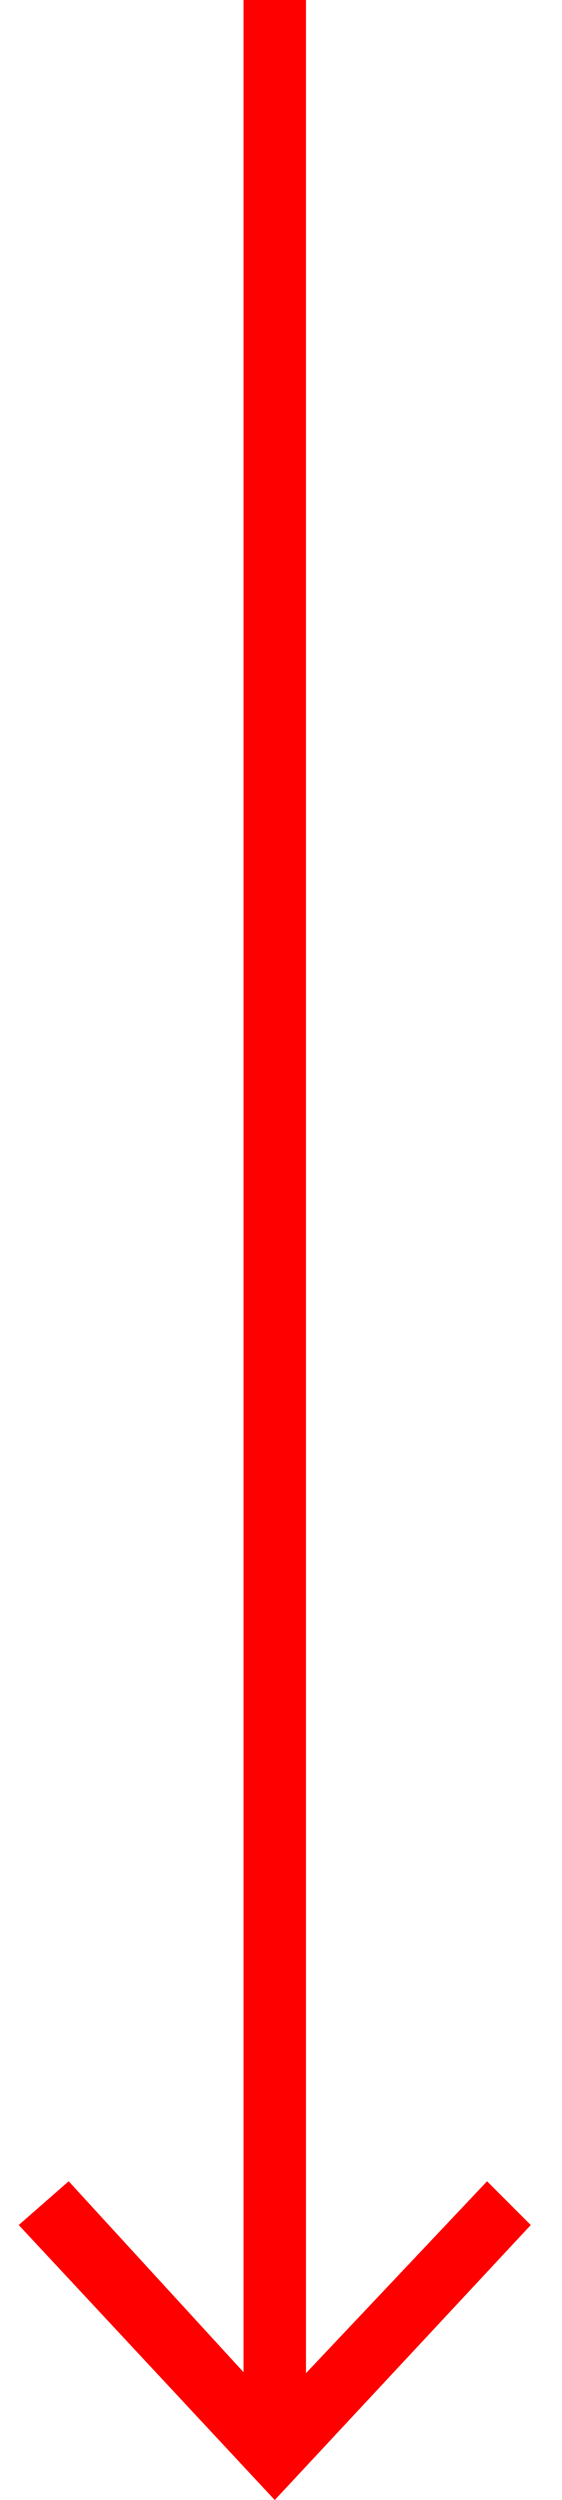
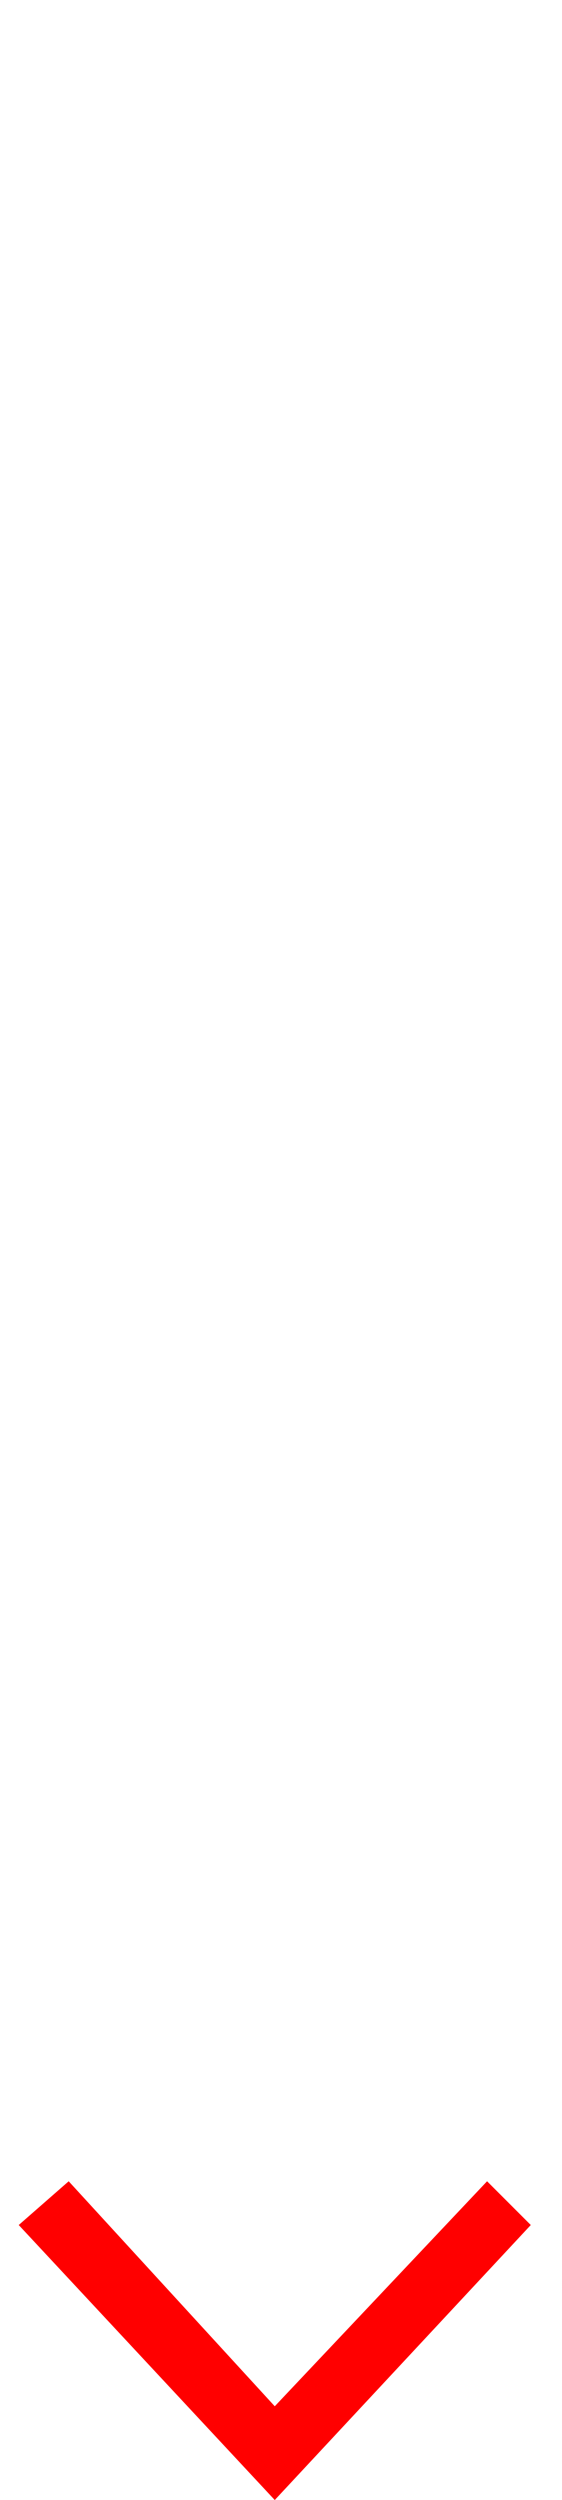
<svg xmlns="http://www.w3.org/2000/svg" version="1.1" id="Ebene_1" x="0px" y="0px" viewBox="0 0 9 40" style="enable-background:new 0 0 9 40;" xml:space="preserve">
  <style type="text/css">
	.st0{fill:#FF0000;}
</style>
  <g>
    <g>
-       <rect x="3.9" y="0" class="st0" width="1" height="39.3" />
-     </g>
+       </g>
    <g>
      <polygon class="st0" points="4.4,40 0.3,35.6 1.1,34.9 4.4,38.5 7.8,34.9 8.5,35.6   " />
    </g>
  </g>
</svg>